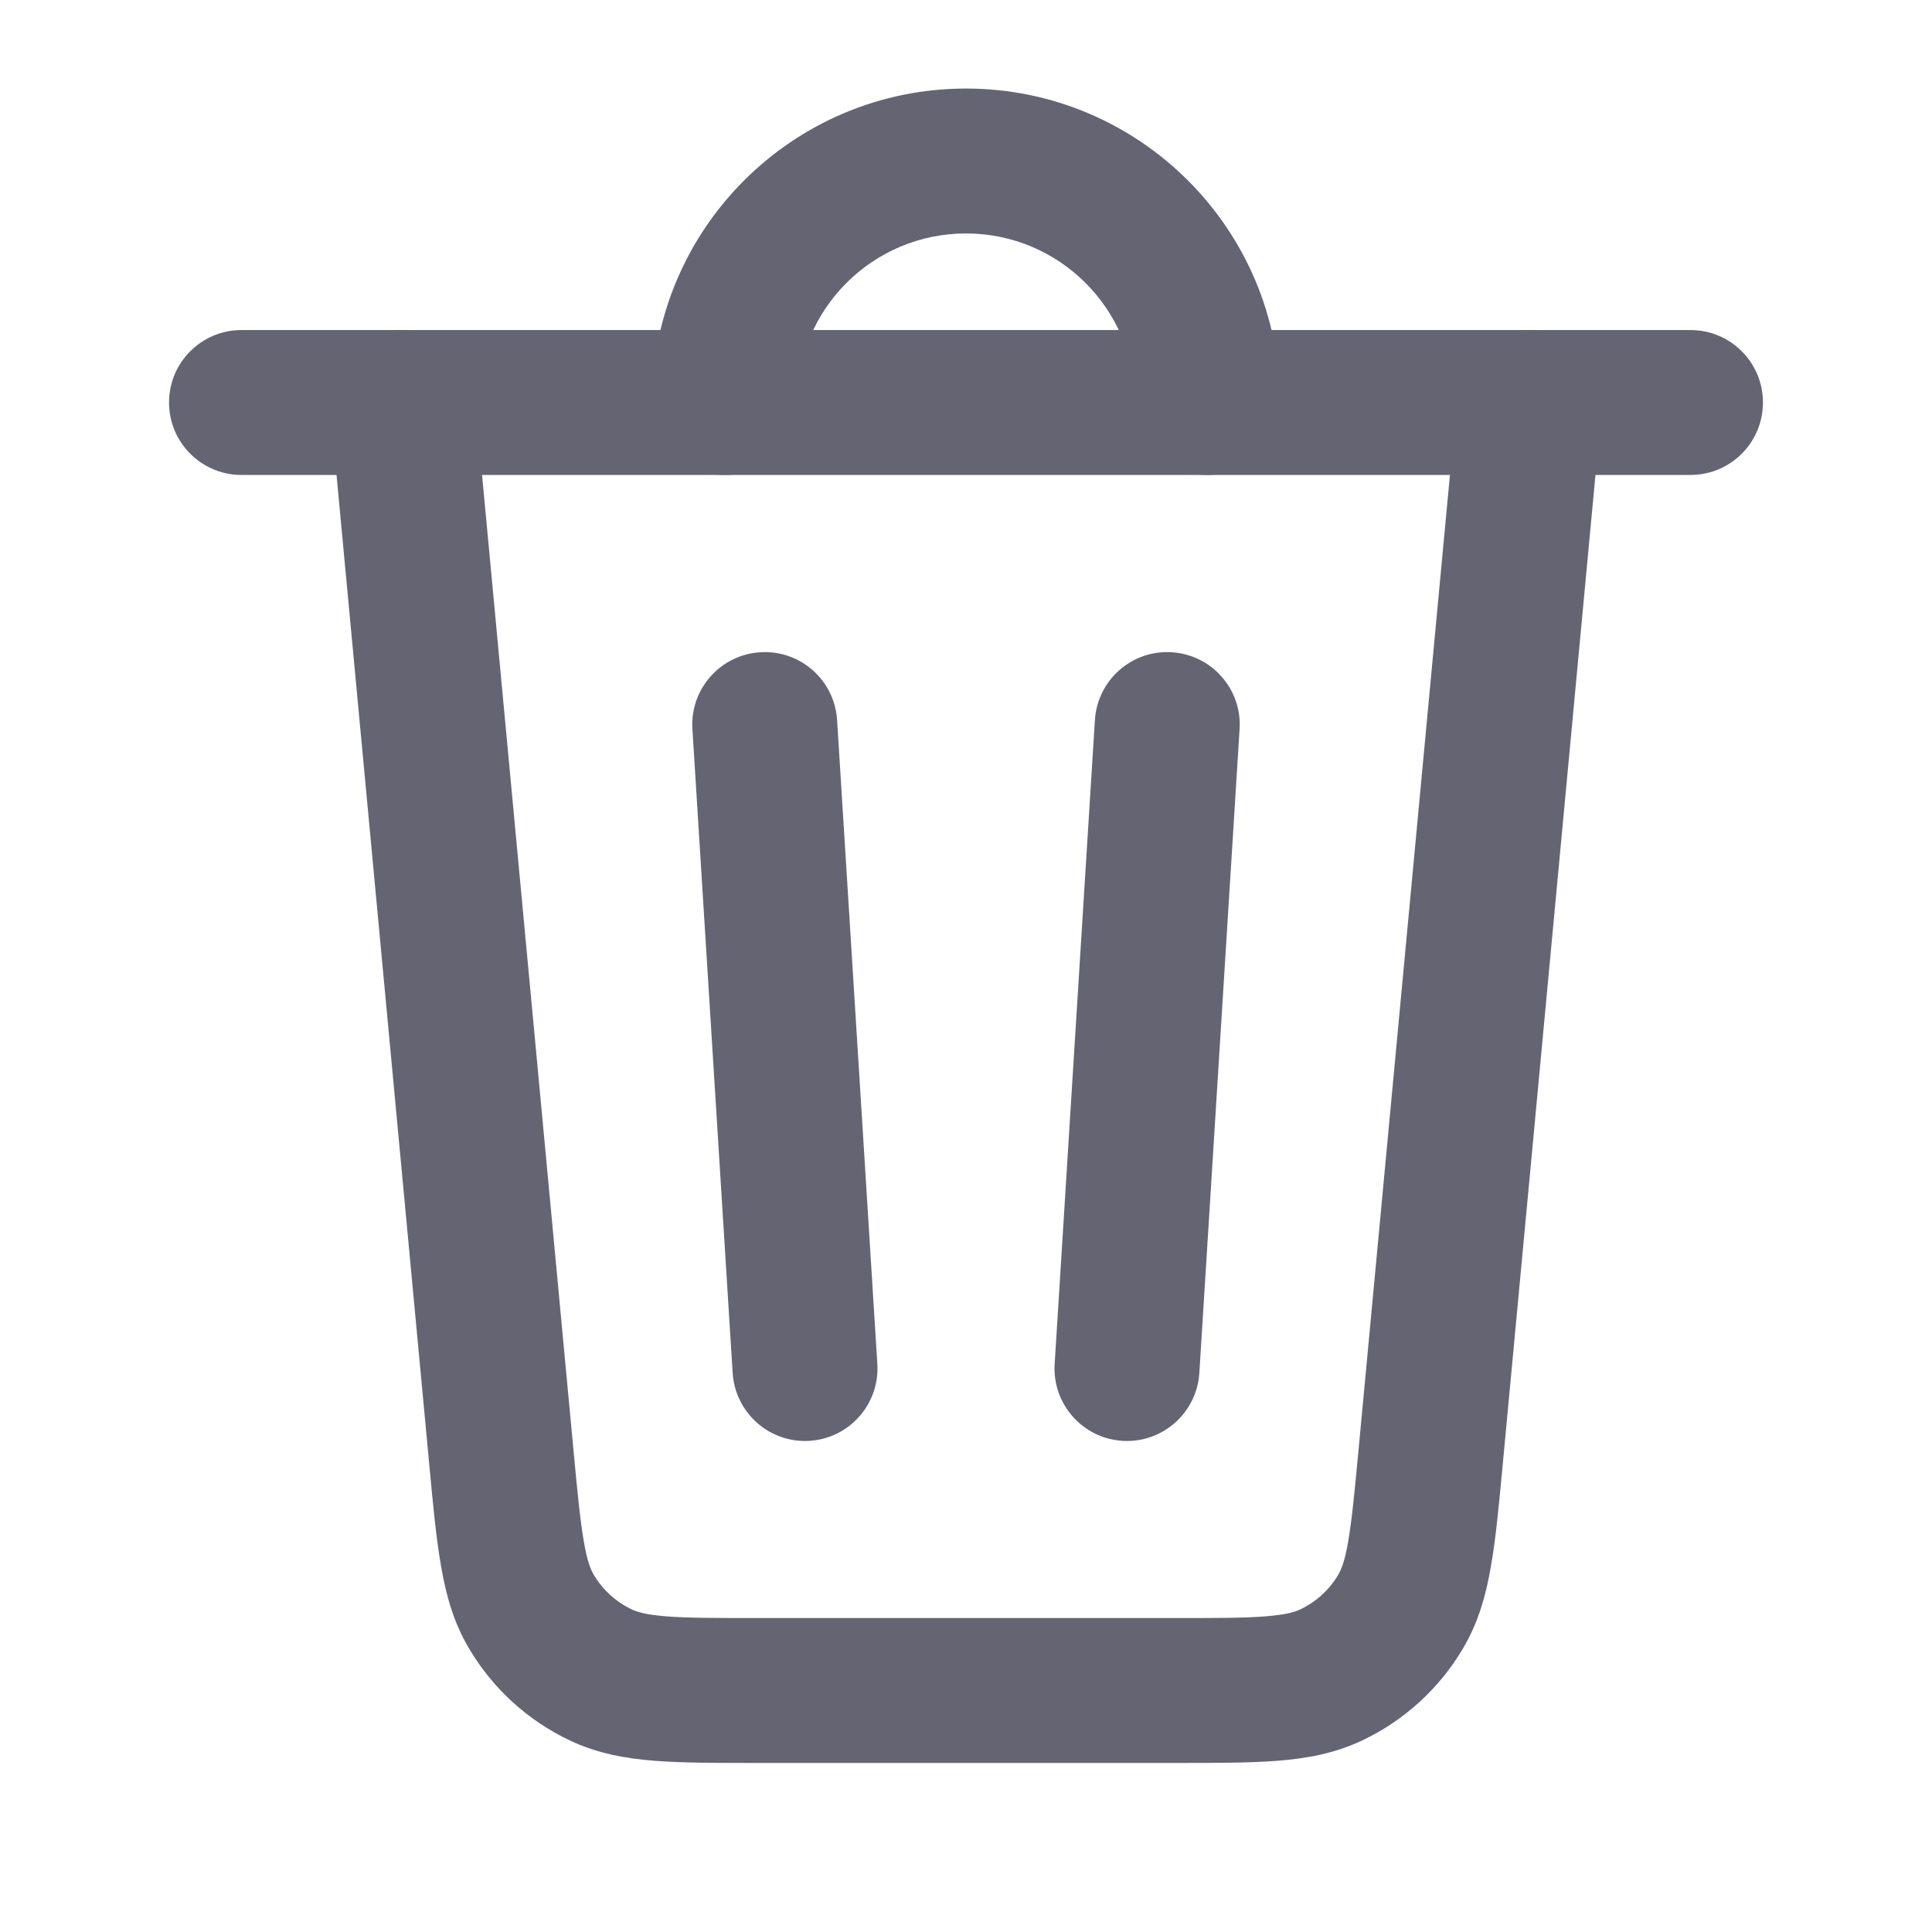
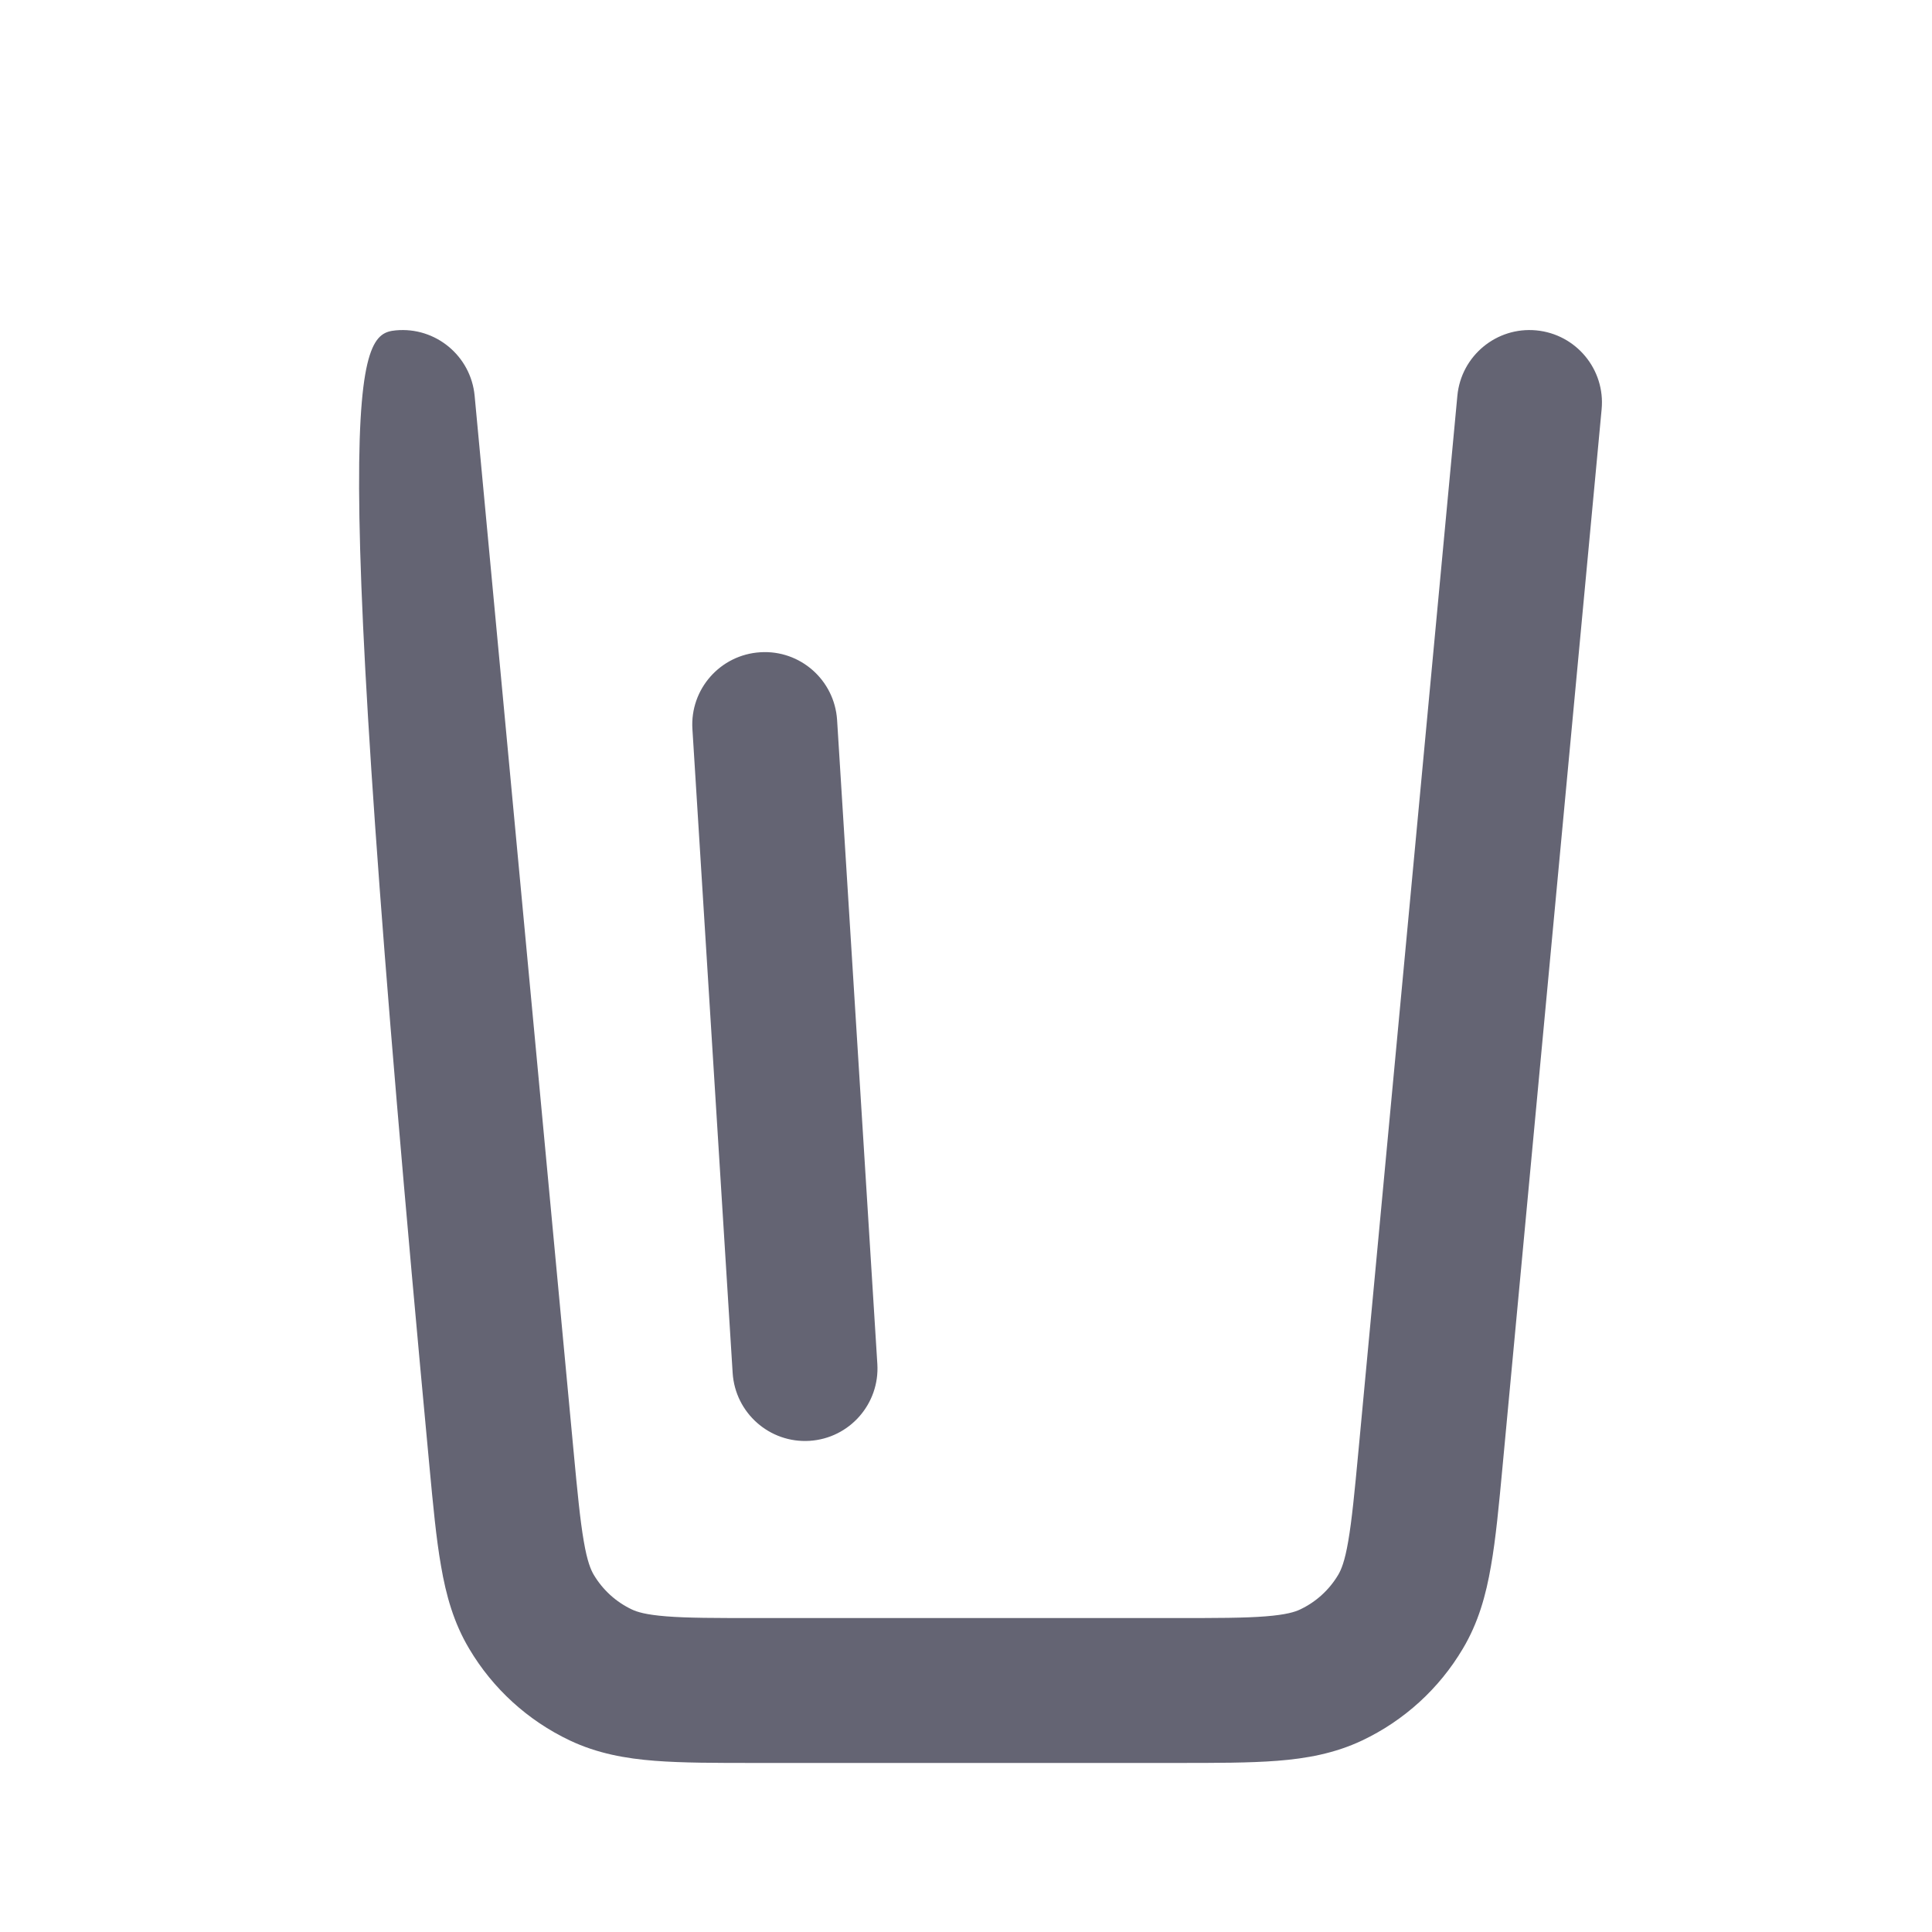
<svg xmlns="http://www.w3.org/2000/svg" width="18" height="18" viewBox="0 0 18 18" fill="none">
-   <path fill-rule="evenodd" clip-rule="evenodd" d="M1.575 3.75C1.575 3.377 1.877 3.075 2.25 3.075H15.75C16.123 3.075 16.425 3.377 16.425 3.75C16.425 4.123 16.123 4.425 15.75 4.425H2.25C1.877 4.425 1.575 4.123 1.575 3.75Z" fill="#646473" />
-   <path fill-rule="evenodd" clip-rule="evenodd" d="M9 2.175C8.13 2.175 7.425 2.88 7.425 3.75C7.425 4.123 7.123 4.425 6.75 4.425C6.377 4.425 6.075 4.123 6.075 3.75C6.075 2.135 7.385 0.825 9 0.825C10.615 0.825 11.925 2.135 11.925 3.75C11.925 4.123 11.623 4.425 11.25 4.425C10.877 4.425 10.575 4.123 10.575 3.75C10.575 2.88 9.87 2.175 9 2.175Z" fill="#646473" />
-   <path fill-rule="evenodd" clip-rule="evenodd" d="M3.687 3.078C4.058 3.043 4.387 3.316 4.422 3.687L5.343 13.511C5.38 13.906 5.405 14.163 5.439 14.36C5.471 14.548 5.505 14.626 5.532 14.672C5.616 14.813 5.739 14.925 5.887 14.995C5.935 15.018 6.017 15.044 6.207 15.059C6.406 15.075 6.664 15.075 7.061 15.075H10.94C11.336 15.075 11.594 15.075 11.793 15.059C11.983 15.044 12.065 15.018 12.113 14.995C12.261 14.925 12.384 14.813 12.468 14.672C12.495 14.626 12.529 14.548 12.561 14.36C12.595 14.163 12.62 13.906 12.657 13.511L13.578 3.687C13.613 3.316 13.942 3.043 14.313 3.078C14.684 3.113 14.957 3.442 14.922 3.813L13.999 13.662C13.965 14.025 13.936 14.336 13.891 14.59C13.845 14.859 13.774 15.118 13.628 15.362C13.408 15.733 13.082 16.03 12.692 16.215C12.435 16.337 12.17 16.384 11.899 16.405C11.641 16.425 11.329 16.425 10.965 16.425H7.035C6.671 16.425 6.359 16.425 6.101 16.405C5.83 16.384 5.565 16.337 5.308 16.215C4.918 16.03 4.592 15.733 4.372 15.362C4.226 15.118 4.155 14.859 4.109 14.59C4.064 14.336 4.035 14.025 4.001 13.662L3.078 3.813C3.043 3.442 3.316 3.113 3.687 3.078Z" fill="#646473" />
-   <path fill-rule="evenodd" clip-rule="evenodd" d="M10.917 6.077C11.289 6.1 11.572 6.42 11.549 6.792L11.174 12.792C11.15 13.164 10.83 13.447 10.458 13.424C10.086 13.401 9.803 13.08 9.826 12.708L10.201 6.708C10.225 6.336 10.545 6.053 10.917 6.077Z" fill="#646473" />
+   <path fill-rule="evenodd" clip-rule="evenodd" d="M3.687 3.078C4.058 3.043 4.387 3.316 4.422 3.687L5.343 13.511C5.38 13.906 5.405 14.163 5.439 14.36C5.471 14.548 5.505 14.626 5.532 14.672C5.616 14.813 5.739 14.925 5.887 14.995C5.935 15.018 6.017 15.044 6.207 15.059C6.406 15.075 6.664 15.075 7.061 15.075H10.94C11.336 15.075 11.594 15.075 11.793 15.059C11.983 15.044 12.065 15.018 12.113 14.995C12.261 14.925 12.384 14.813 12.468 14.672C12.495 14.626 12.529 14.548 12.561 14.36C12.595 14.163 12.62 13.906 12.657 13.511L13.578 3.687C13.613 3.316 13.942 3.043 14.313 3.078C14.684 3.113 14.957 3.442 14.922 3.813L13.999 13.662C13.965 14.025 13.936 14.336 13.891 14.59C13.845 14.859 13.774 15.118 13.628 15.362C13.408 15.733 13.082 16.03 12.692 16.215C12.435 16.337 12.17 16.384 11.899 16.405C11.641 16.425 11.329 16.425 10.965 16.425H7.035C6.671 16.425 6.359 16.425 6.101 16.405C5.83 16.384 5.565 16.337 5.308 16.215C4.918 16.03 4.592 15.733 4.372 15.362C4.226 15.118 4.155 14.859 4.109 14.59C4.064 14.336 4.035 14.025 4.001 13.662C3.043 3.442 3.316 3.113 3.687 3.078Z" fill="#646473" />
  <path fill-rule="evenodd" clip-rule="evenodd" d="M7.083 6.077C6.711 6.1 6.428 6.42 6.451 6.792L6.826 12.792C6.85 13.164 7.17 13.447 7.542 13.424C7.914 13.401 8.197 13.08 8.174 12.708L7.799 6.708C7.775 6.336 7.455 6.053 7.083 6.077Z" fill="#646473" />
</svg>